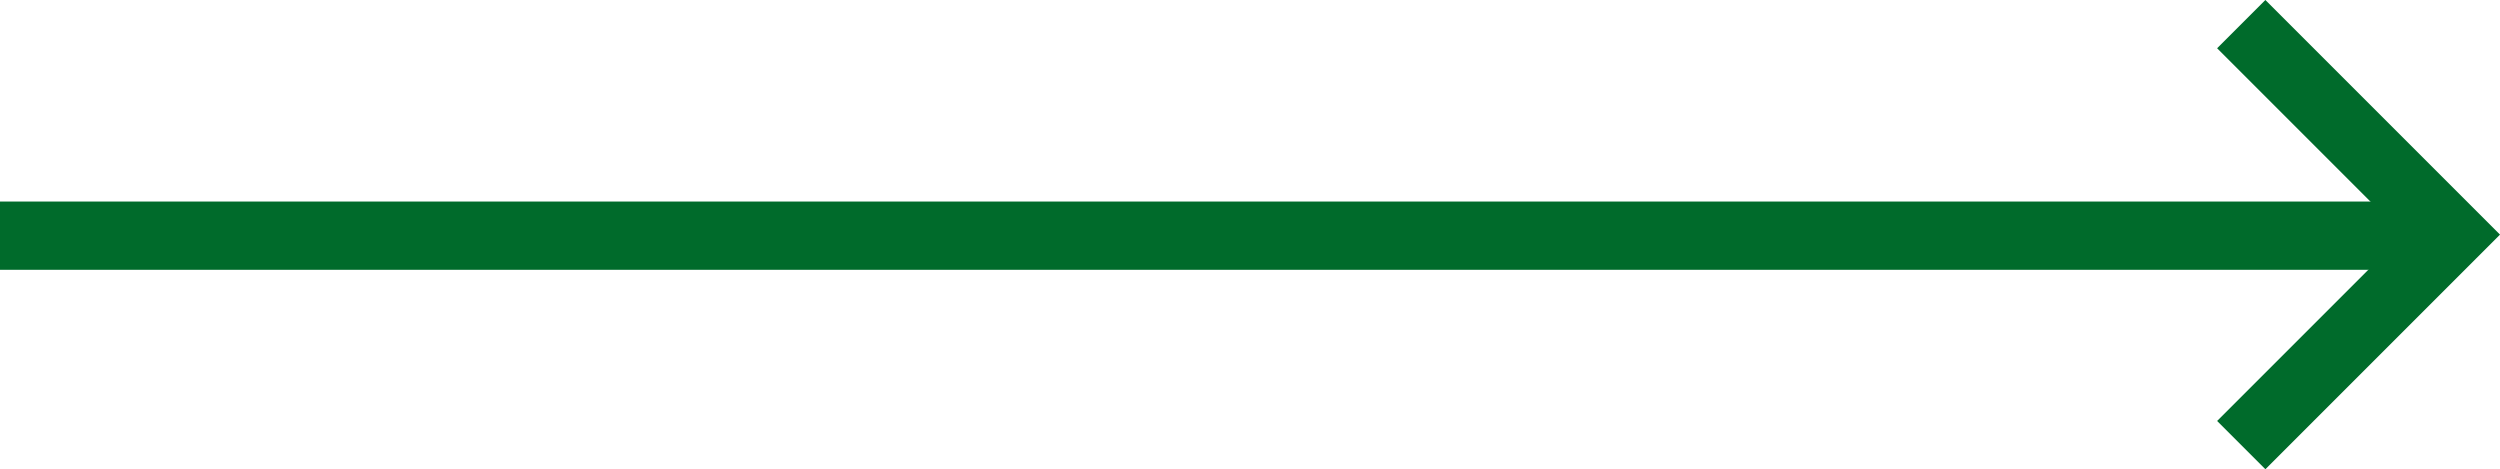
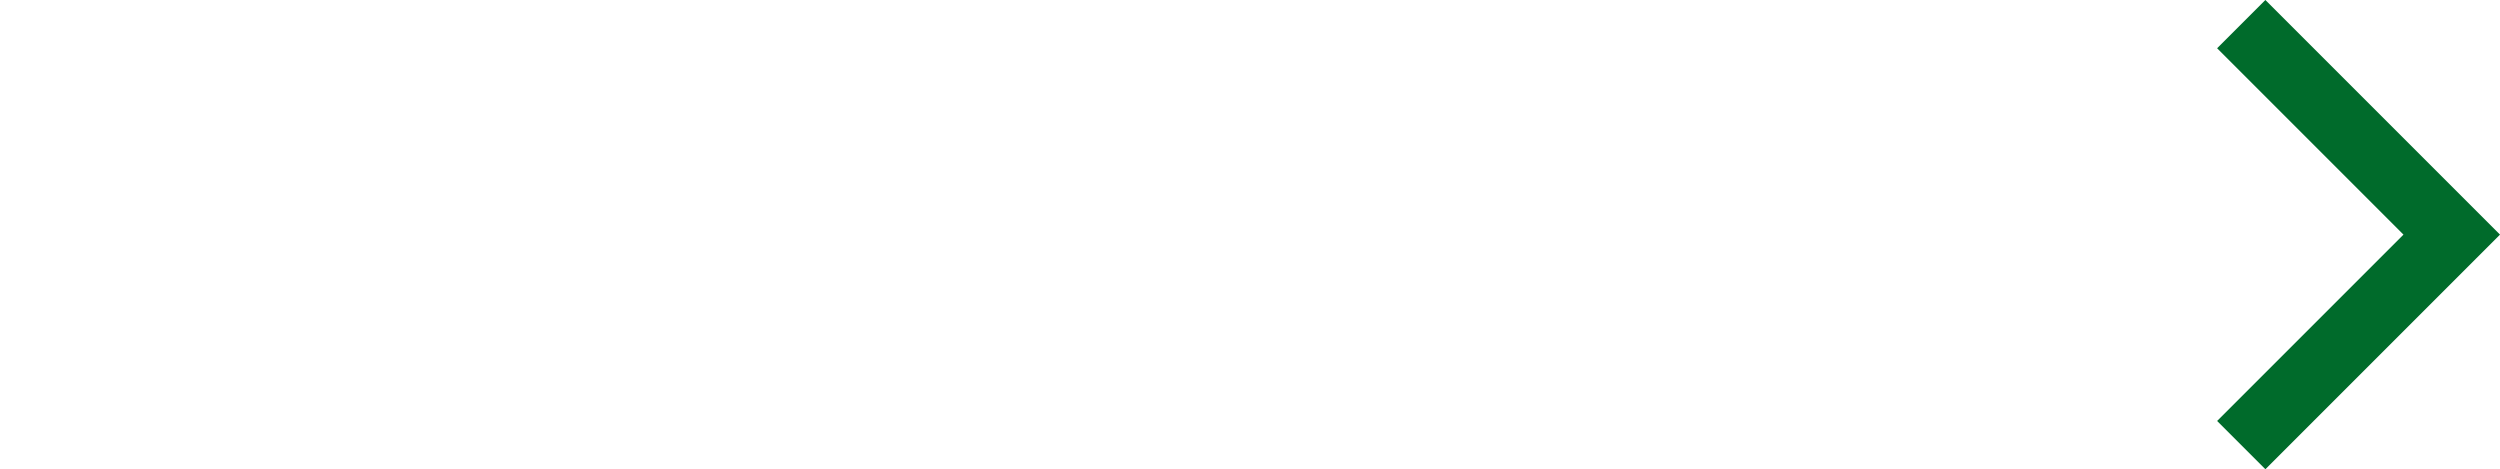
<svg xmlns="http://www.w3.org/2000/svg" width="73.248" height="13.749" viewBox="0 0 73.248 13.749">
  <g id="Group_109" data-name="Group 109" transform="translate(-790.5 -1123.595)">
    <path id="Path_19191" data-name="Path 19191" d="M1815,3297.5l6.167,6.167-6.167,6.167" transform="translate(-958.833 -2173.198)" fill="none" stroke="#006b2b" stroke-width="2" />
-     <line id="Line_4" data-name="Line 4" x1="71" transform="translate(790.5 1130.5)" fill="none" stroke="#006b2b" stroke-width="2" />
  </g>
</svg>